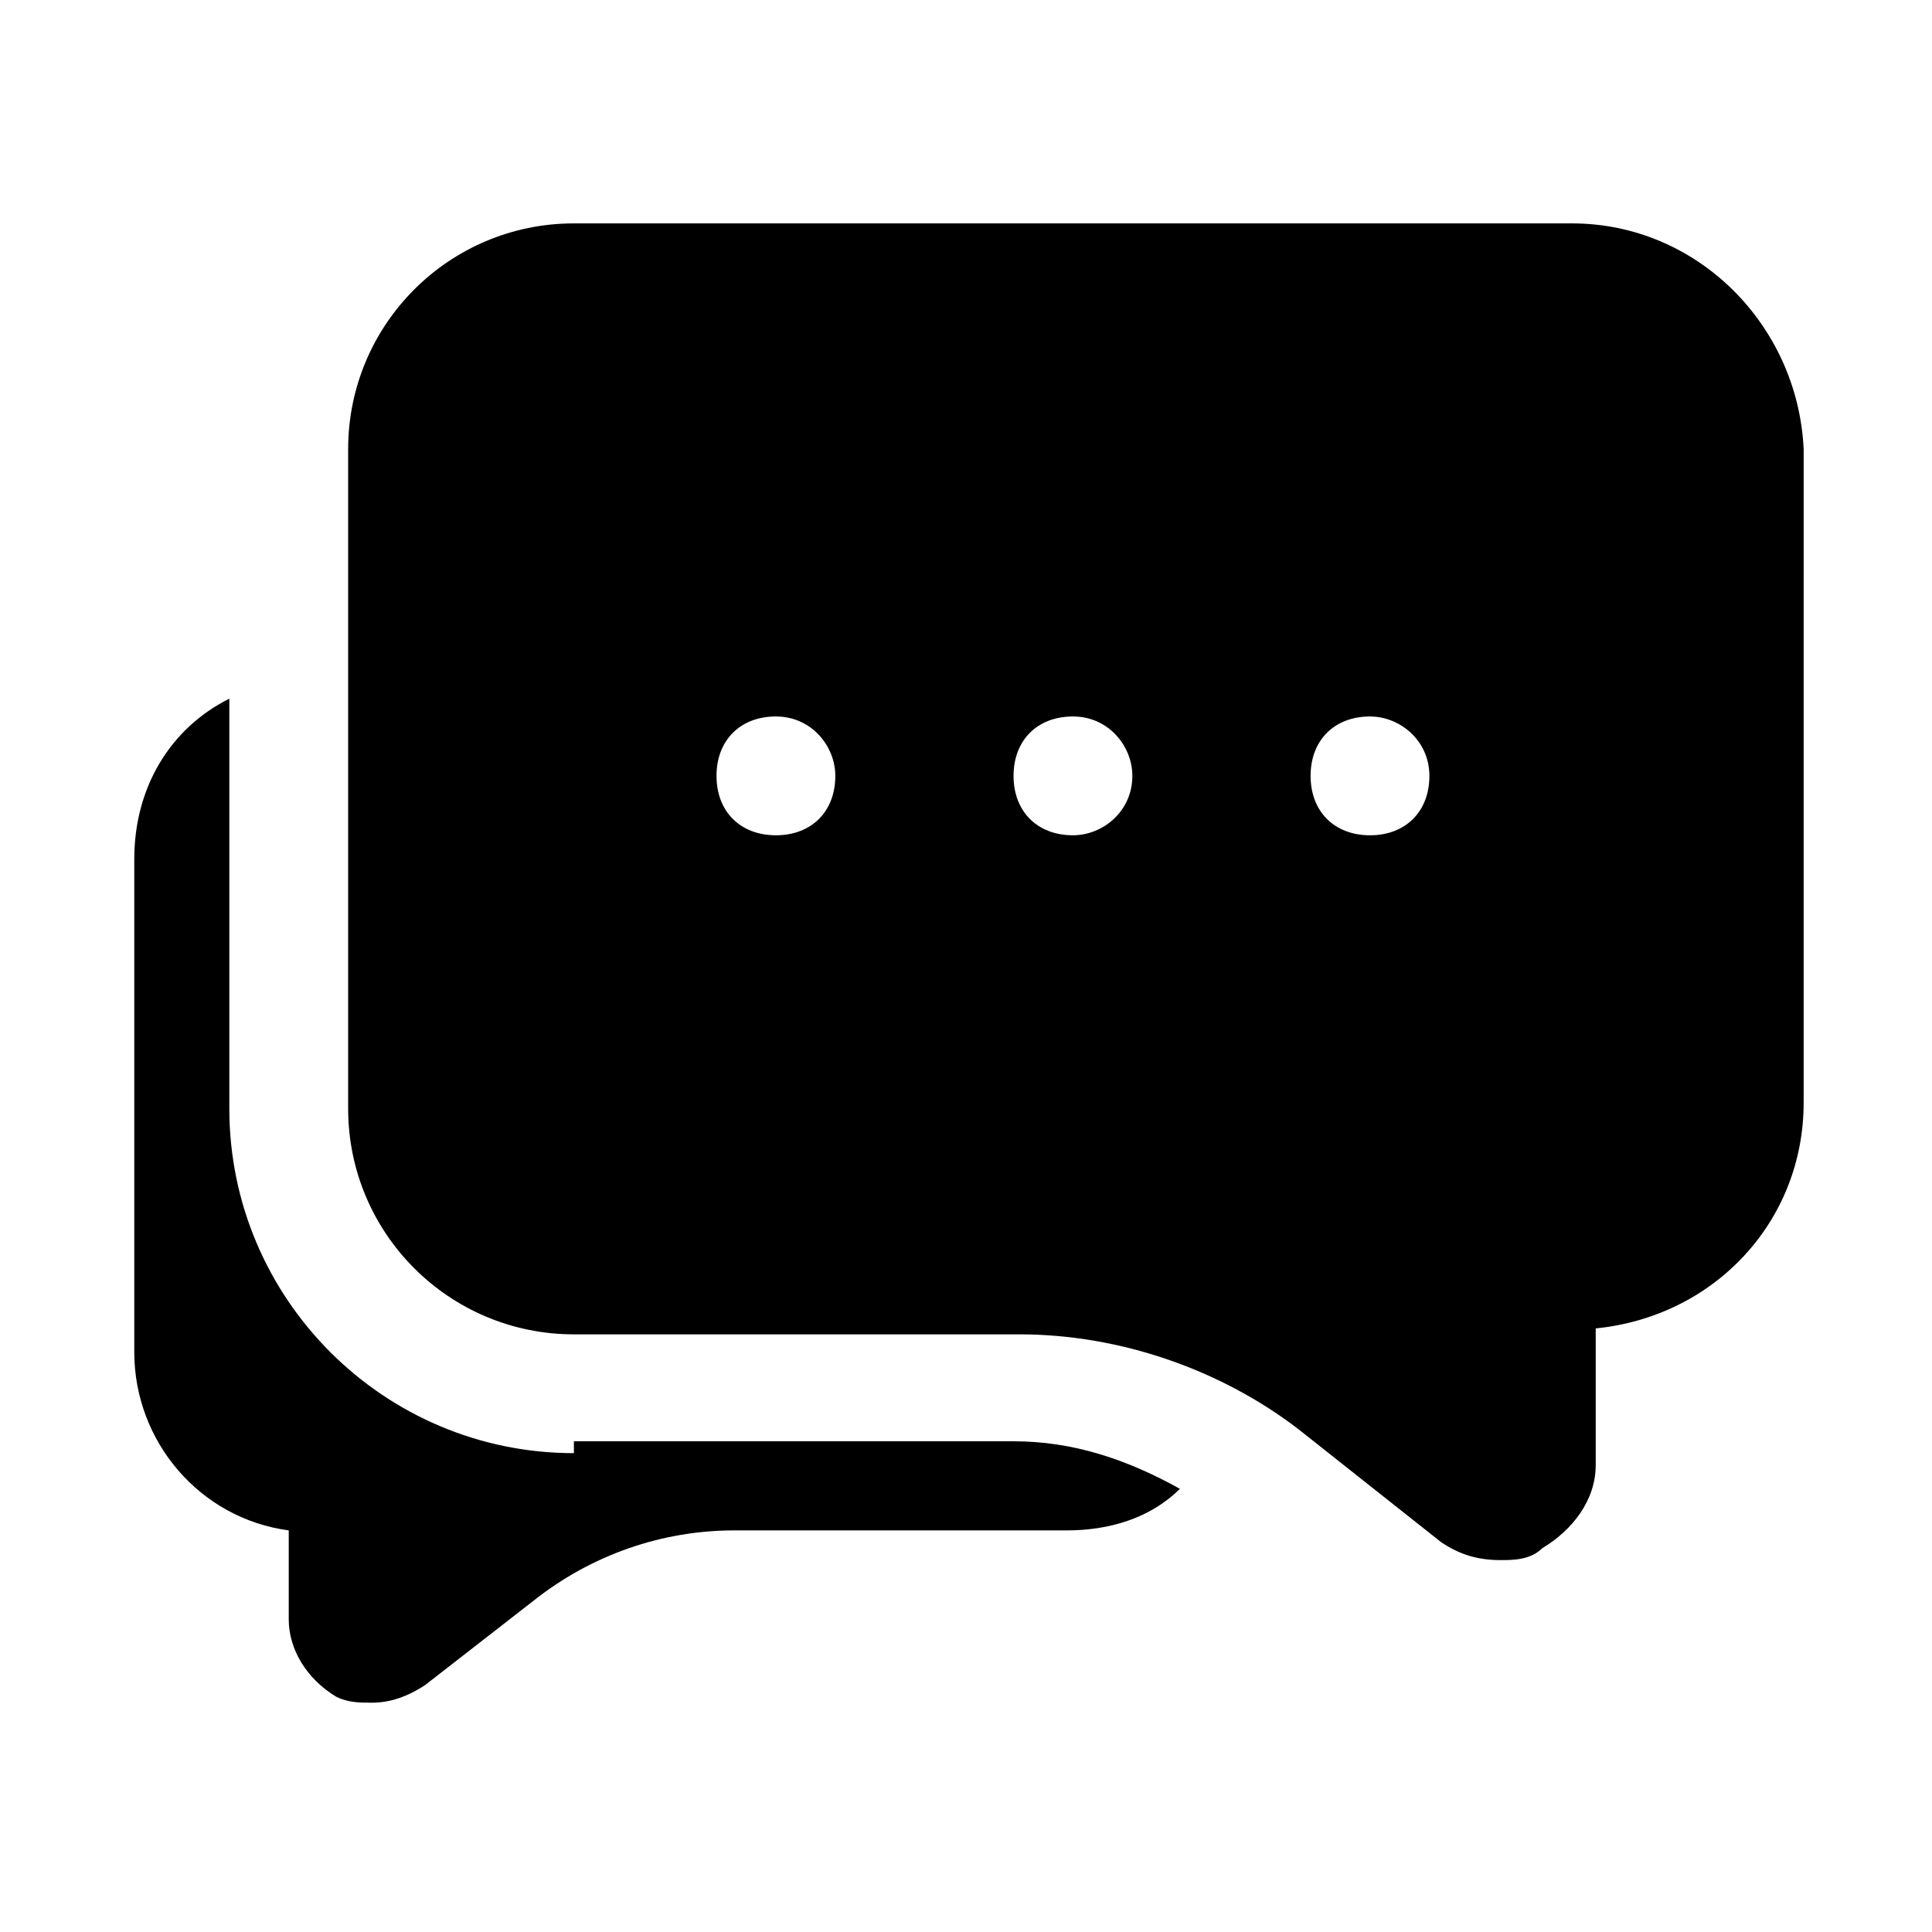
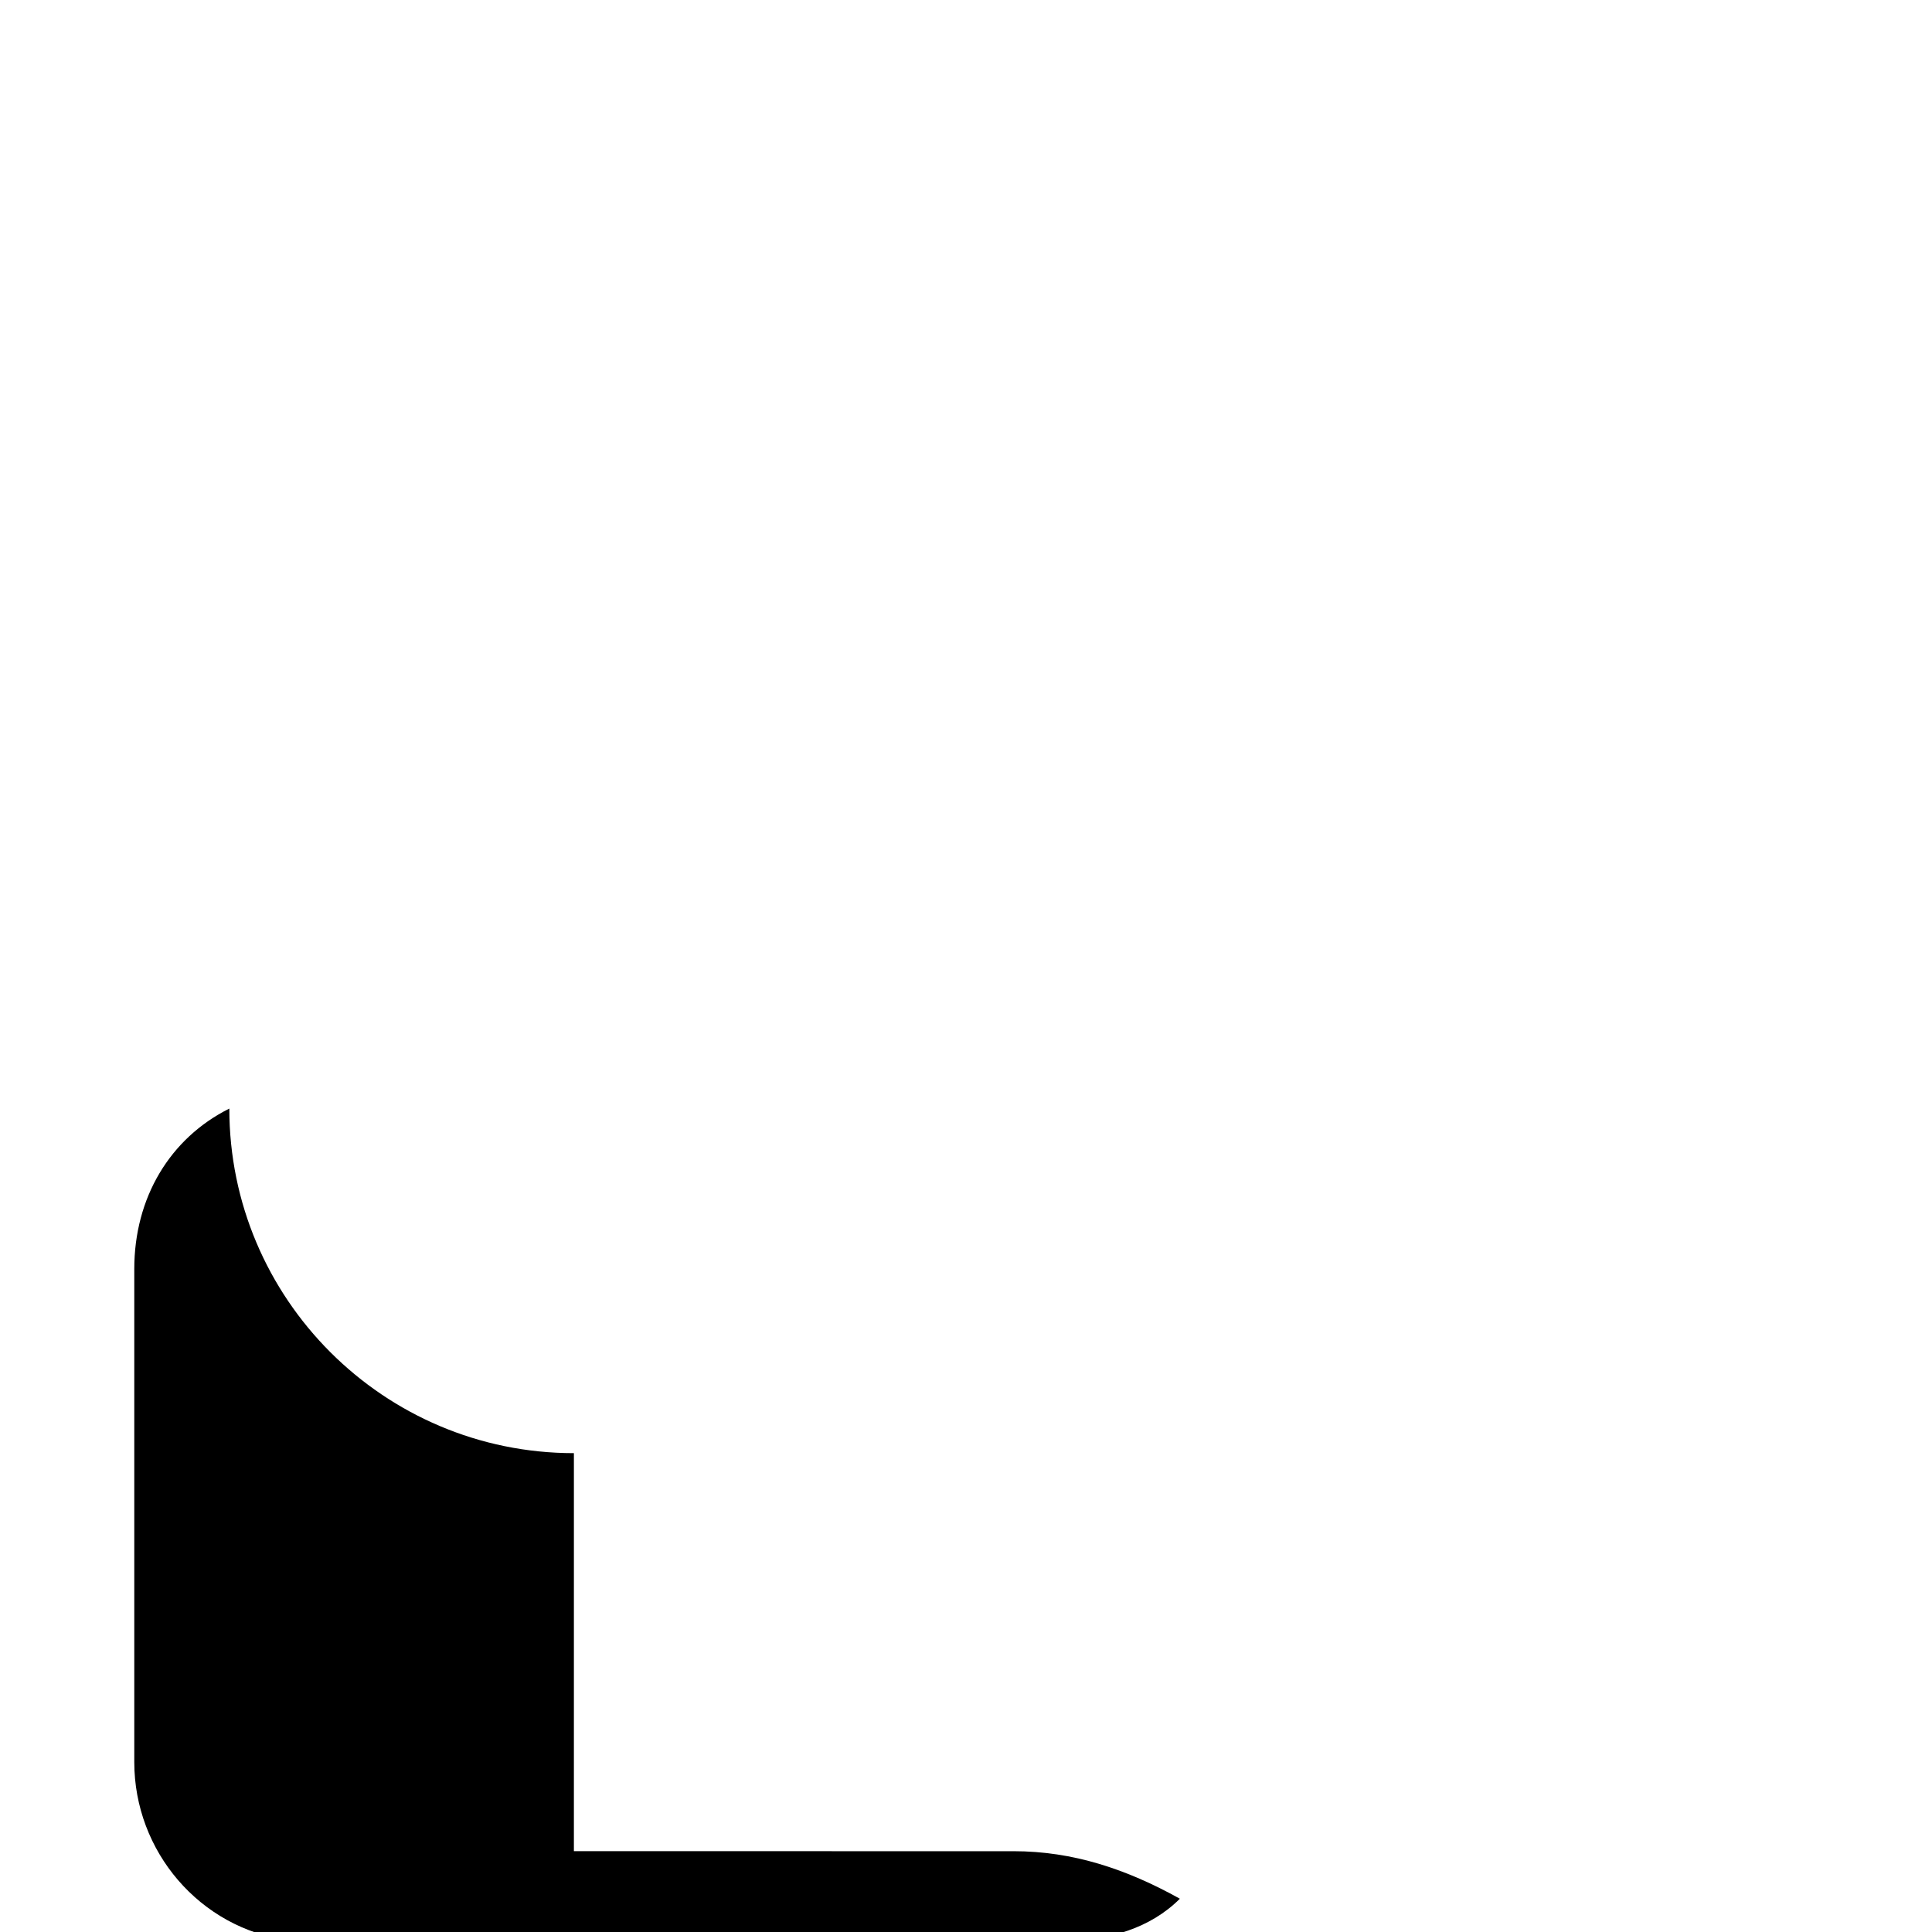
<svg xmlns="http://www.w3.org/2000/svg" fill="#000000" width="800px" height="800px" version="1.1" viewBox="144 144 512 512">
  <g>
-     <path d="m296.09 529.1c-50.383 0-91.316-40.934-91.316-91.316v-108.63c-15.742 7.871-25.188 23.613-25.188 42.508v130.68c0 23.617 17.32 44.082 40.934 47.23v23.617c0 7.871 4.723 15.742 12.594 20.469 3.148 1.574 6.297 1.574 9.445 1.574 4.723 0 9.445-1.574 14.168-4.723l28.34-22.043c15.742-12.594 34.637-18.895 53.531-18.895h88.168c11.02 0 22.043-3.148 29.914-11.02-14.168-7.871-28.34-12.594-44.082-12.594l-116.51-0.004z" />
-     <path d="m560.59 203.2h-264.5c-33.062 0-59.828 26.766-59.828 59.828v174.76c0 33.062 26.766 59.828 59.828 59.828h118.08c26.766 0 53.531 9.445 73.996 25.191l37.785 29.914c4.723 3.148 9.445 4.723 15.742 4.723 3.148 0 7.871 0 11.02-3.148 7.871-4.723 14.168-12.594 14.168-22.043v-36.211c31.488-3.148 55.105-28.34 55.105-59.828l0.004-173.19c-1.574-33.062-28.34-59.824-61.402-59.824zm-53.527 162.16c-9.445 0-15.742-6.297-15.742-15.742 0-9.445 6.297-15.742 15.742-15.742 7.871 0 15.742 6.297 15.742 15.742 0 9.441-6.297 15.742-15.742 15.742zm-62.977-15.746c0 9.445-7.871 15.742-15.742 15.742-9.445 0-15.742-6.297-15.742-15.742 0-9.445 6.297-15.742 15.742-15.742 9.445 0 15.742 7.871 15.742 15.742zm-78.719 0c0 9.445-6.297 15.742-15.742 15.742-9.445 0-15.742-6.297-15.742-15.742 0-9.445 6.297-15.742 15.742-15.742 9.441 0 15.742 7.871 15.742 15.742z" />
+     <path d="m296.09 529.1c-50.383 0-91.316-40.934-91.316-91.316c-15.742 7.871-25.188 23.613-25.188 42.508v130.68c0 23.617 17.32 44.082 40.934 47.23v23.617c0 7.871 4.723 15.742 12.594 20.469 3.148 1.574 6.297 1.574 9.445 1.574 4.723 0 9.445-1.574 14.168-4.723l28.34-22.043c15.742-12.594 34.637-18.895 53.531-18.895h88.168c11.02 0 22.043-3.148 29.914-11.02-14.168-7.871-28.34-12.594-44.082-12.594l-116.51-0.004z" />
  </g>
</svg>